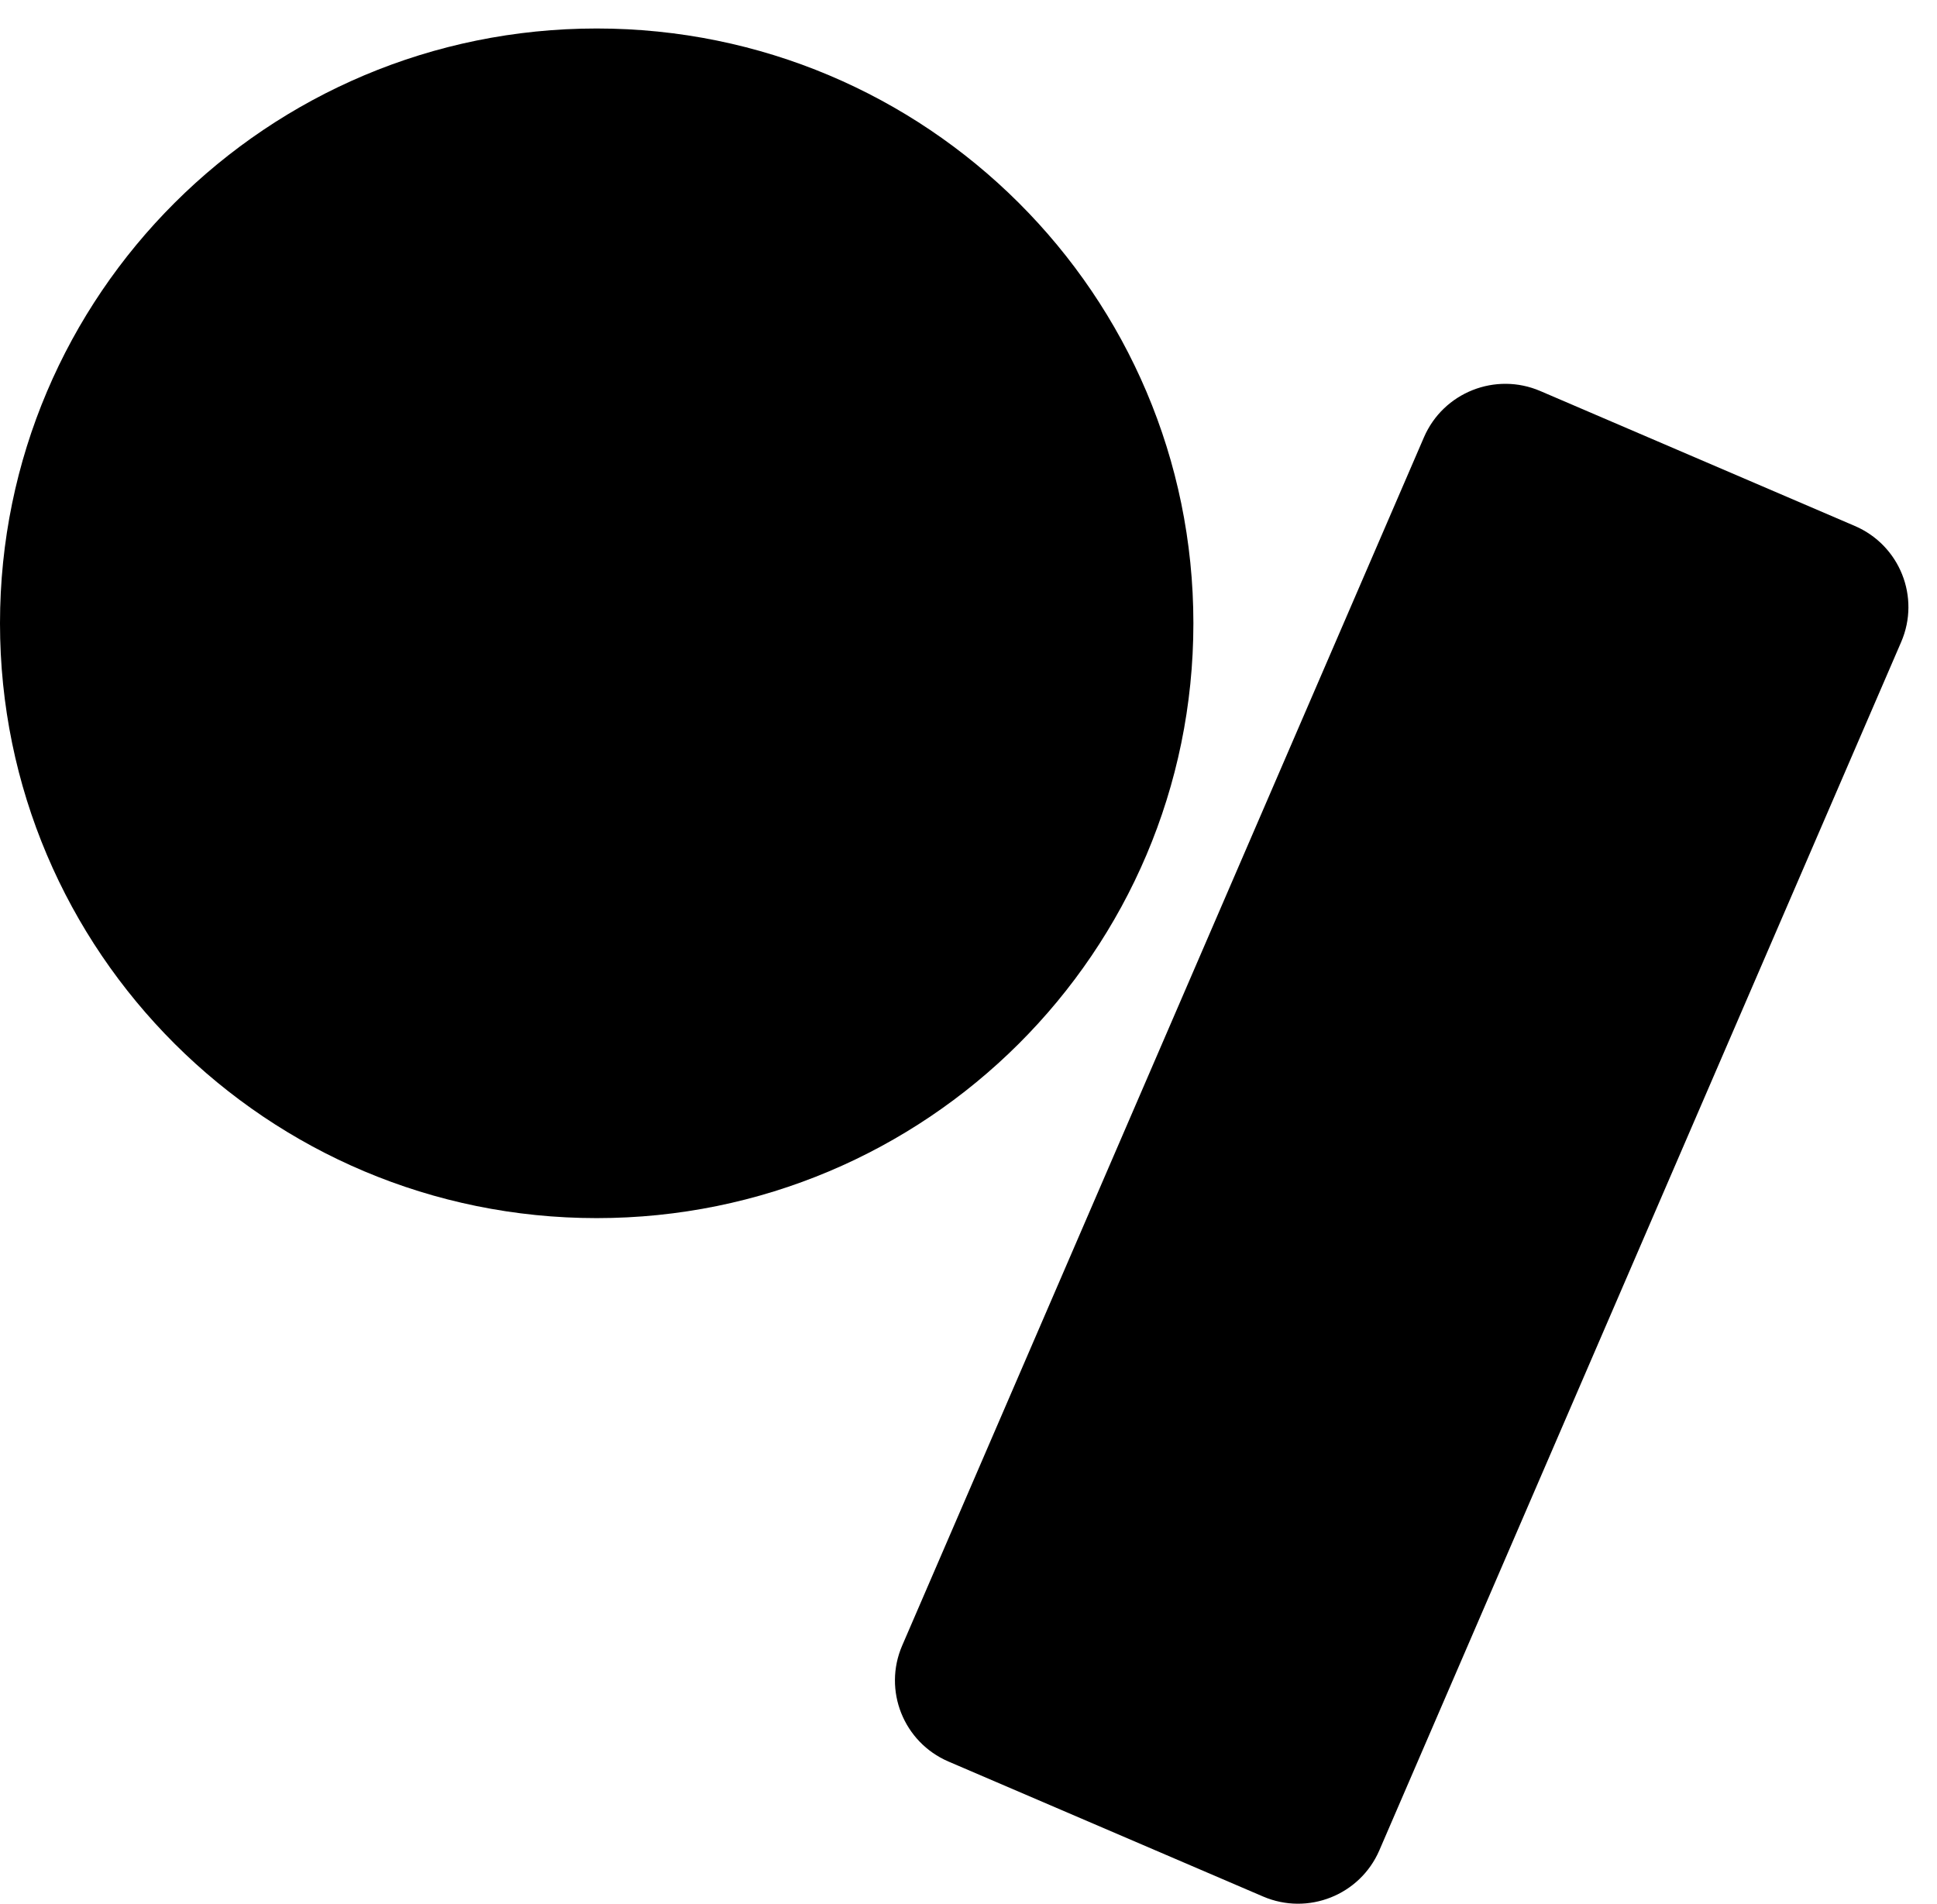
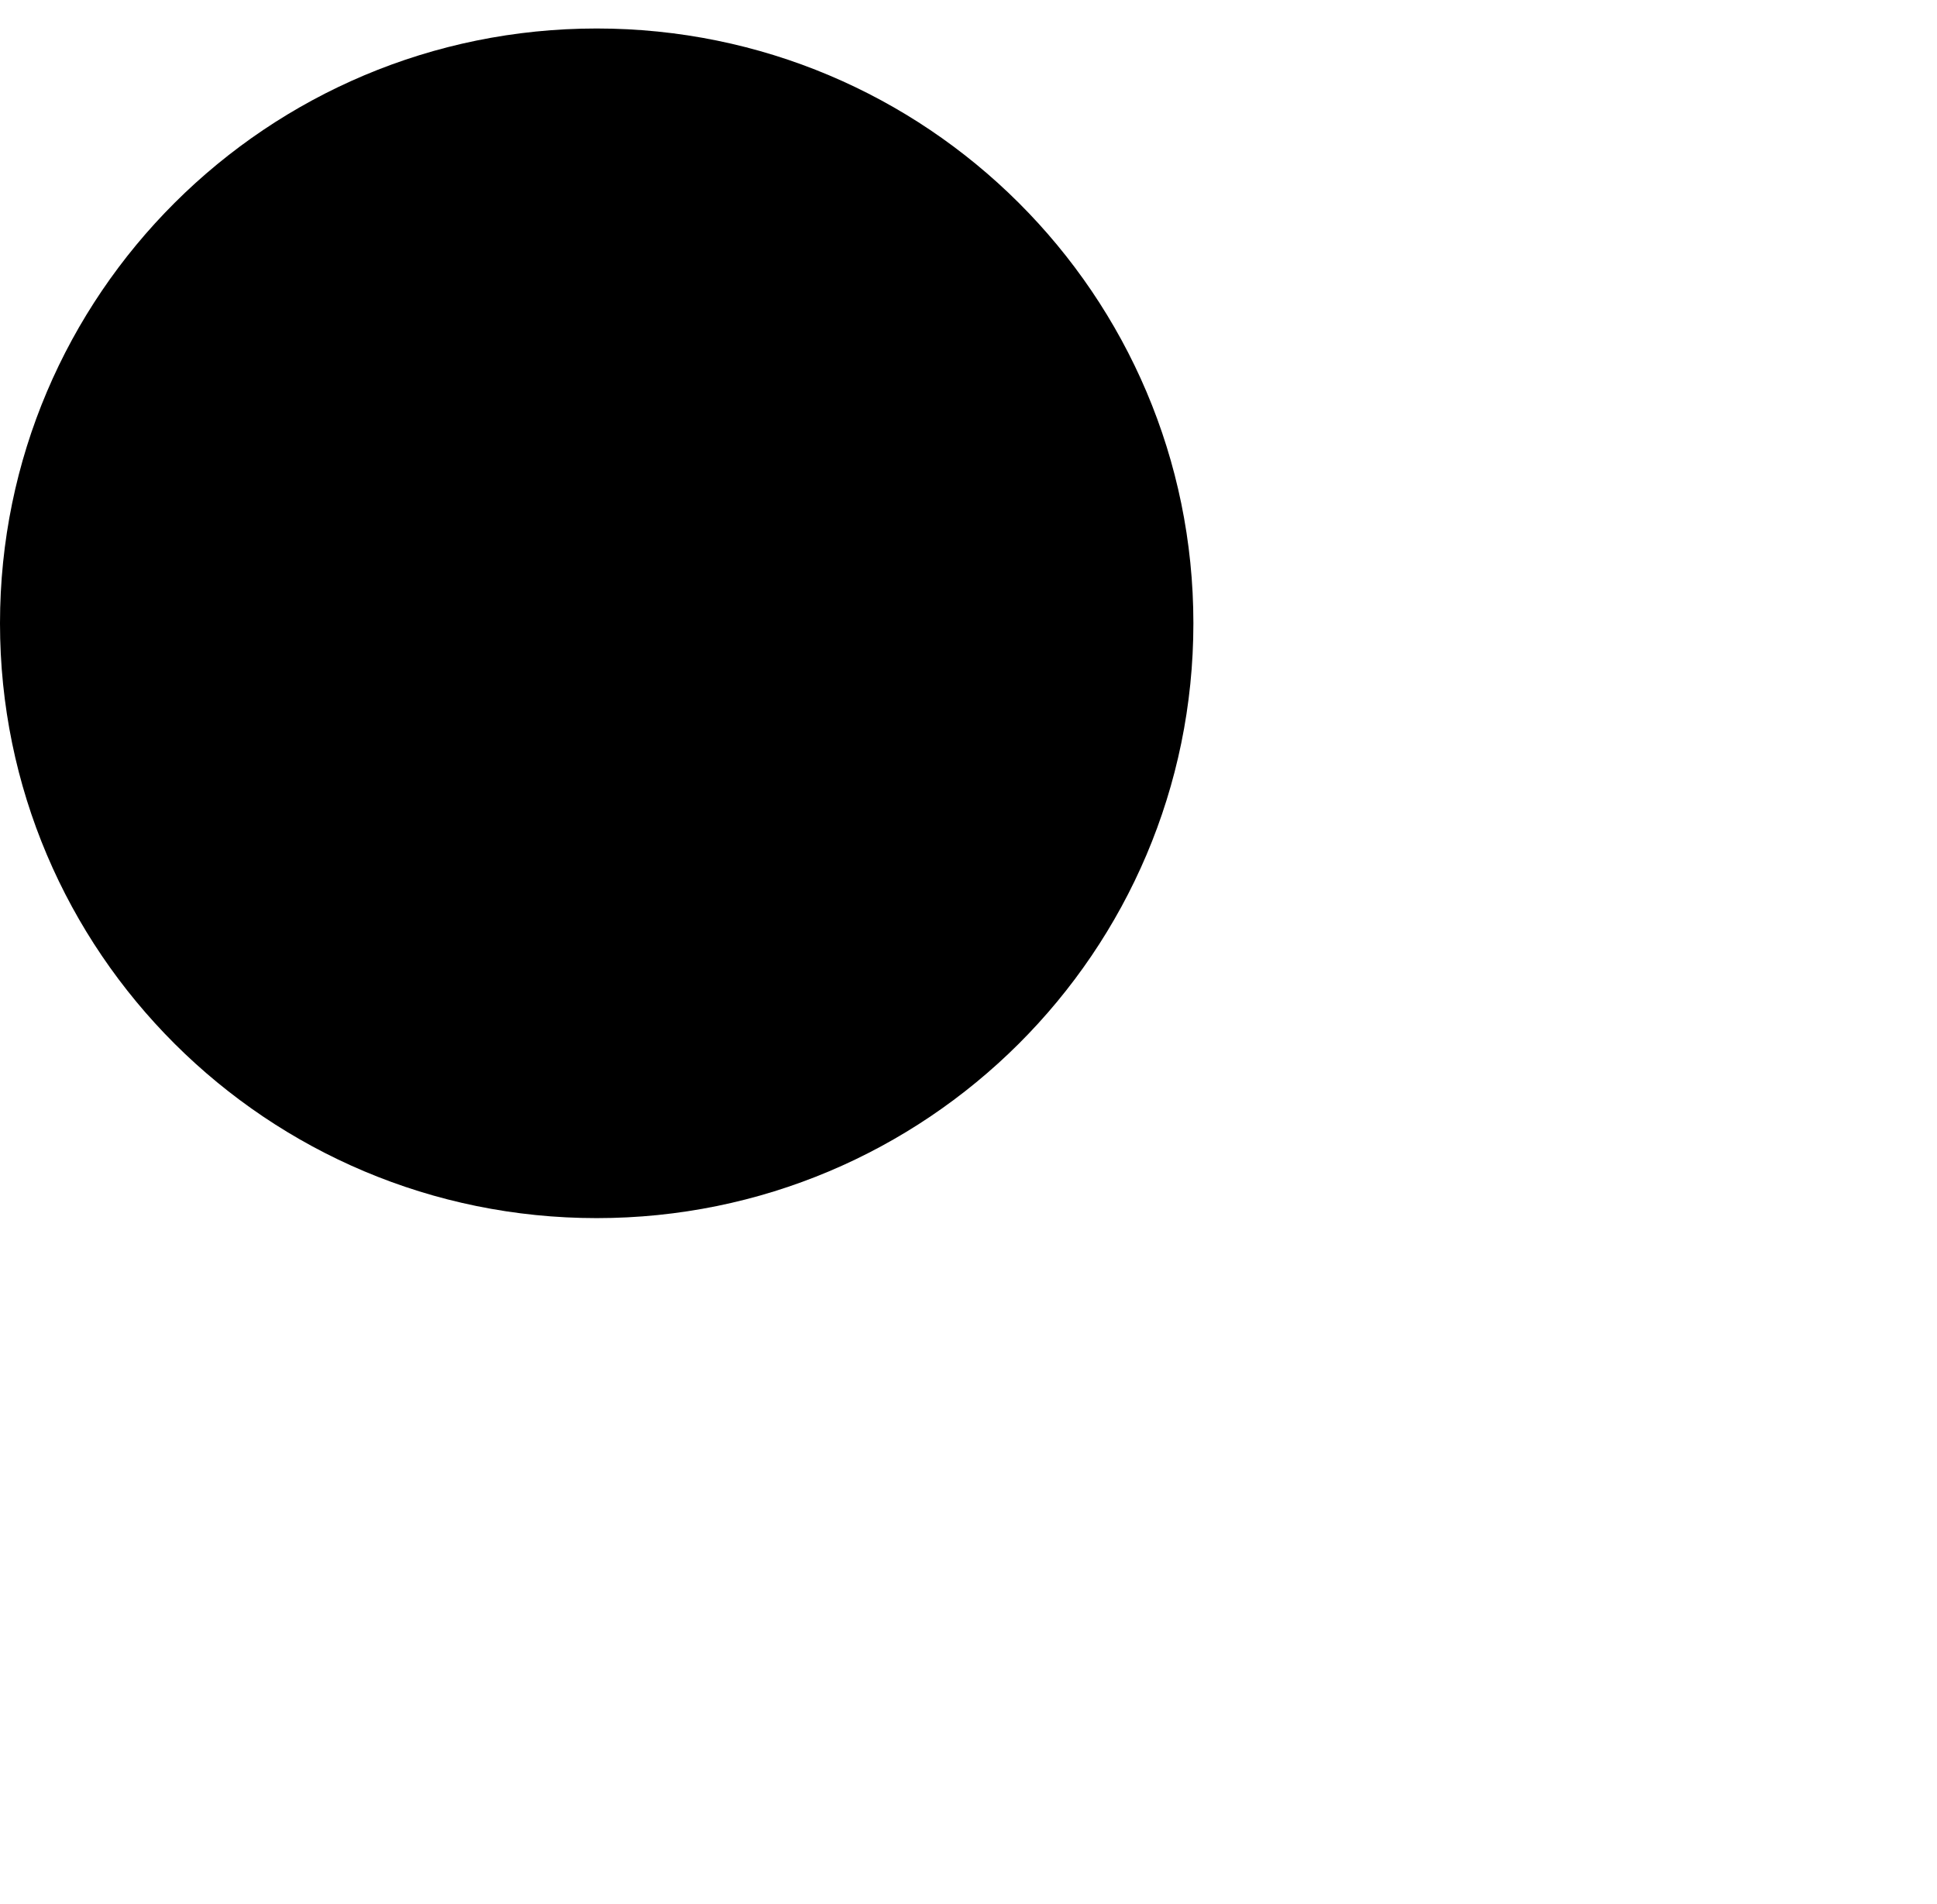
<svg xmlns="http://www.w3.org/2000/svg" width="59" height="58" viewBox="0 0 59 58" fill="none">
  <g id="Group">
    <path id="Vector" d="M18.175 37.112C28.213 37.112 36.35 28.999 36.35 18.99C36.35 8.982 28.213 0.868 18.175 0.868C8.137 0.868 0 8.982 0 18.99C0 28.999 8.137 37.112 18.175 37.112Z" fill="black" />
-     <path id="Vector_2" d="M56.498 16.025L46.918 11.914C45.55 11.326 43.964 11.957 43.374 13.32L27.48 50.135C26.891 51.5 27.522 53.081 28.891 53.669L38.471 57.78C39.839 58.368 41.425 57.738 42.014 56.374L57.909 19.559C58.498 18.194 57.867 16.613 56.498 16.025Z" fill="black" />
  </g>
</svg>